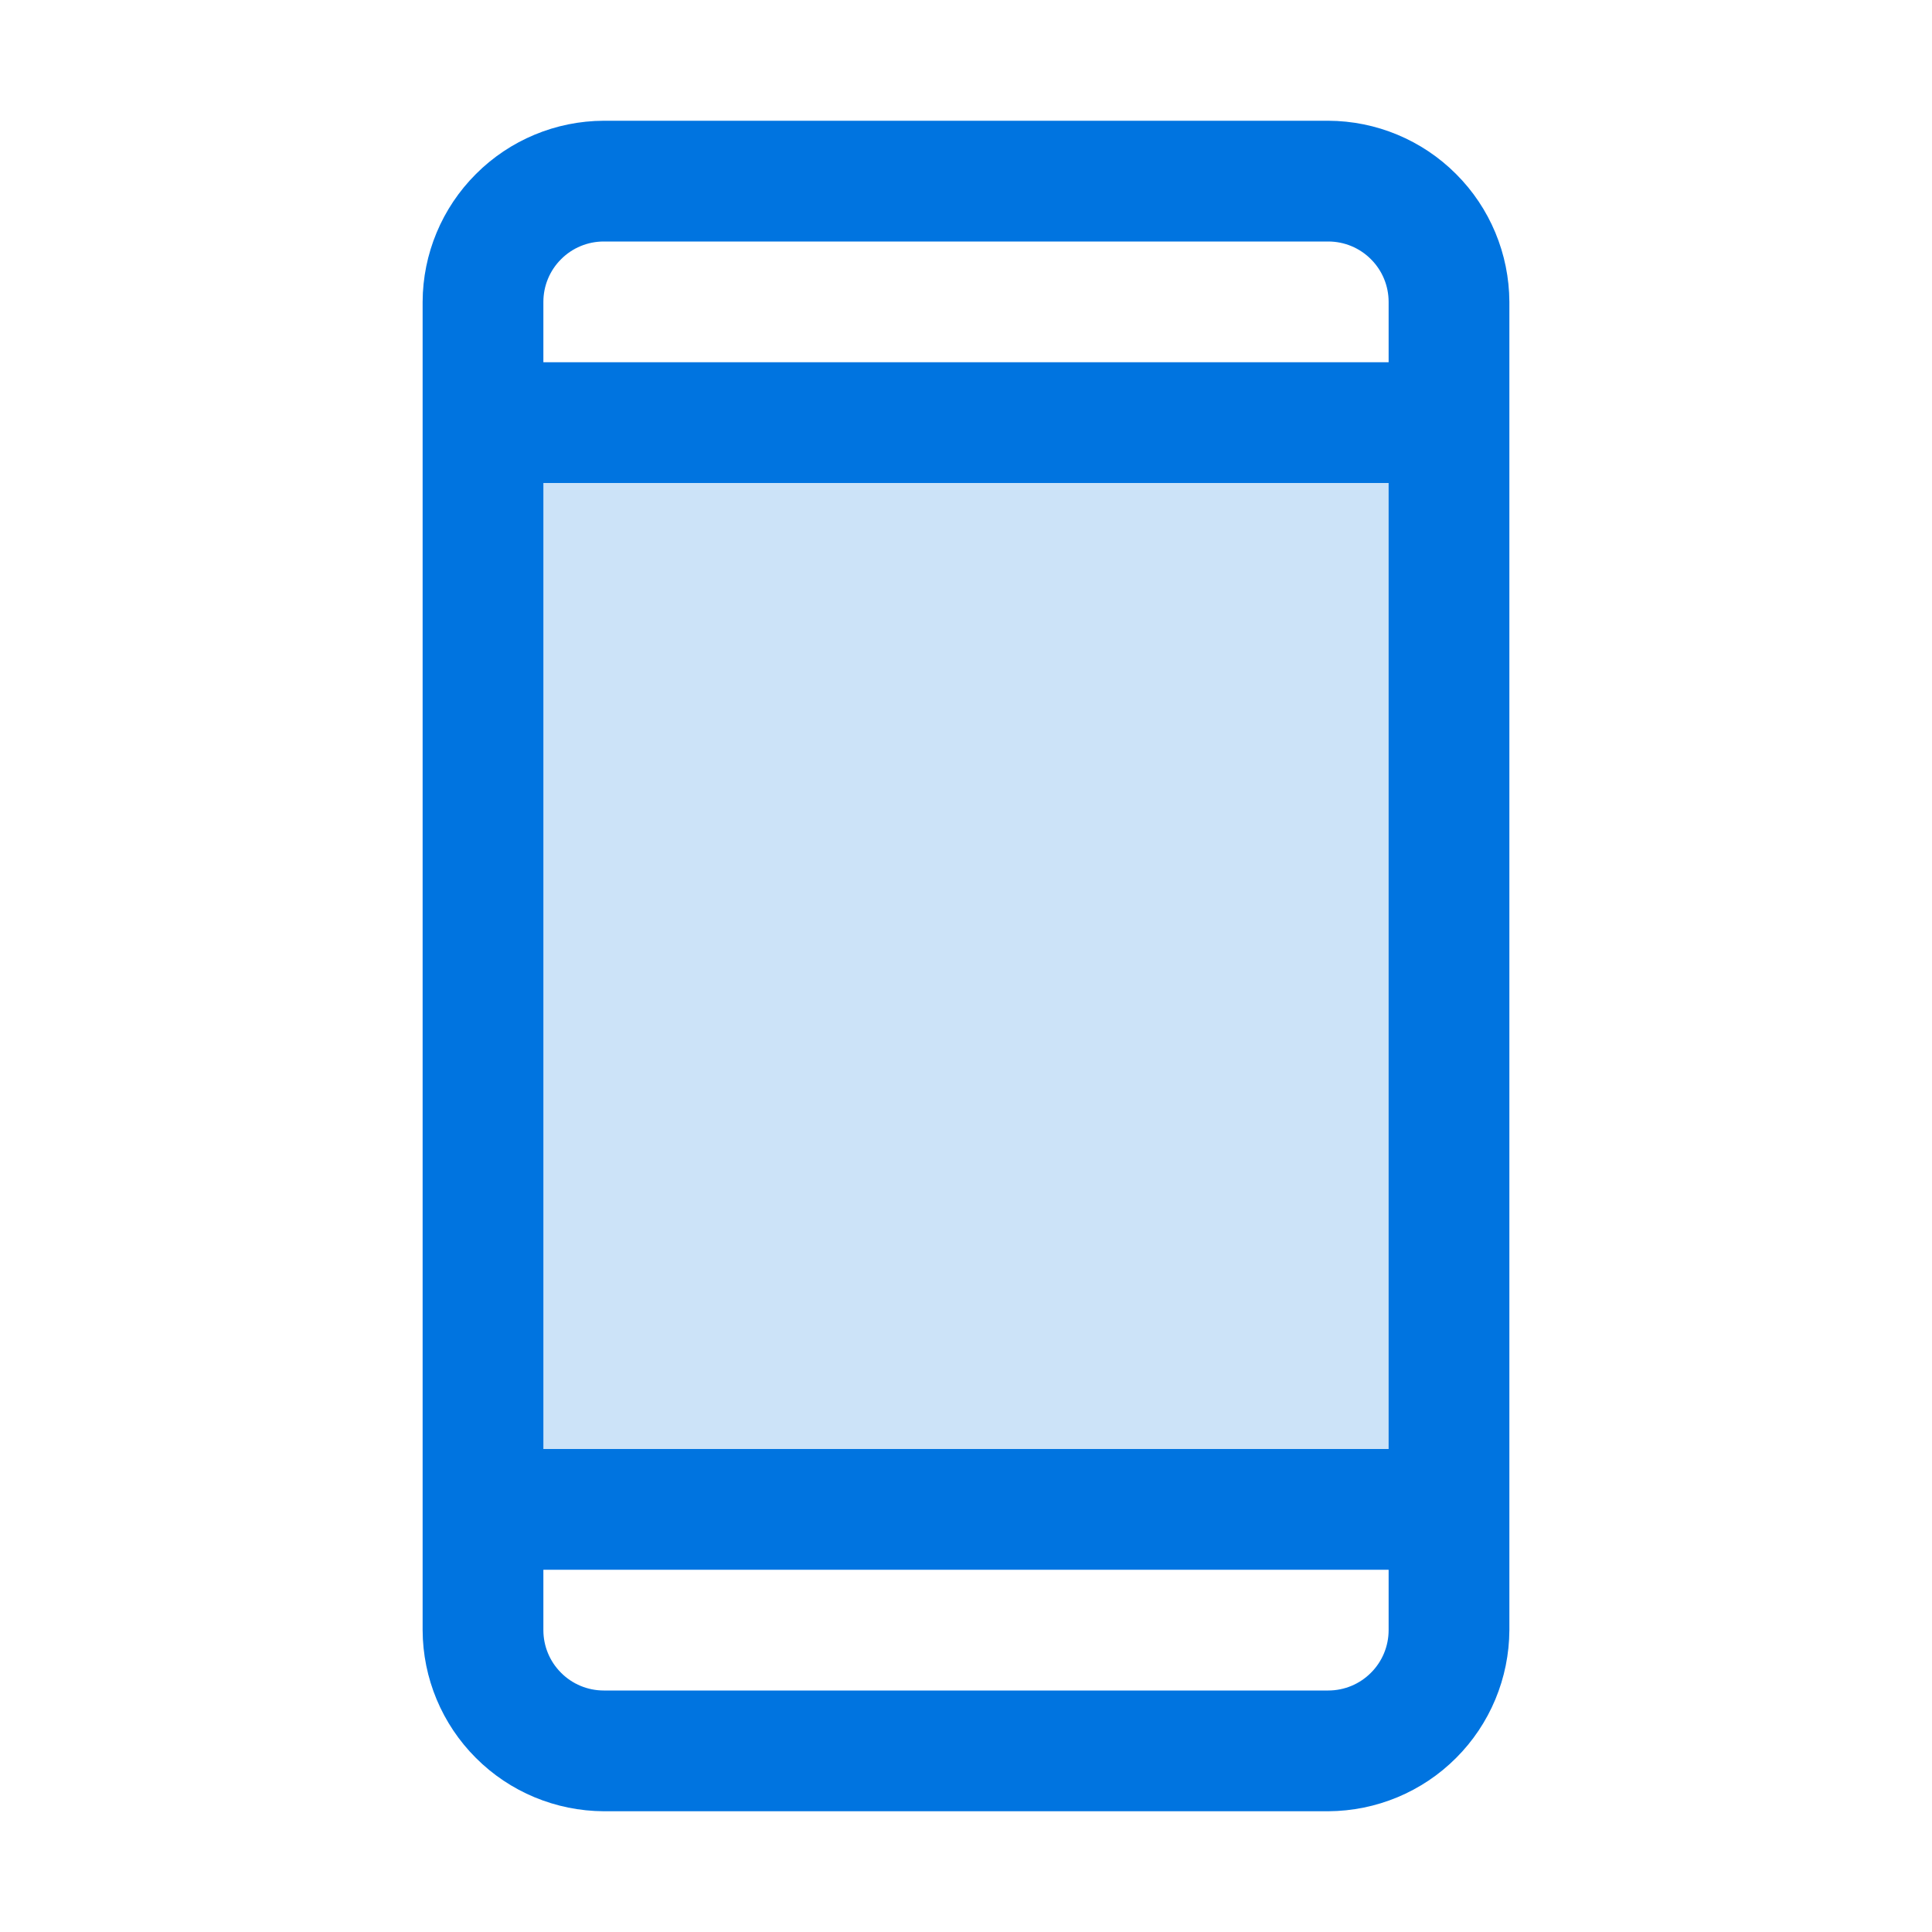
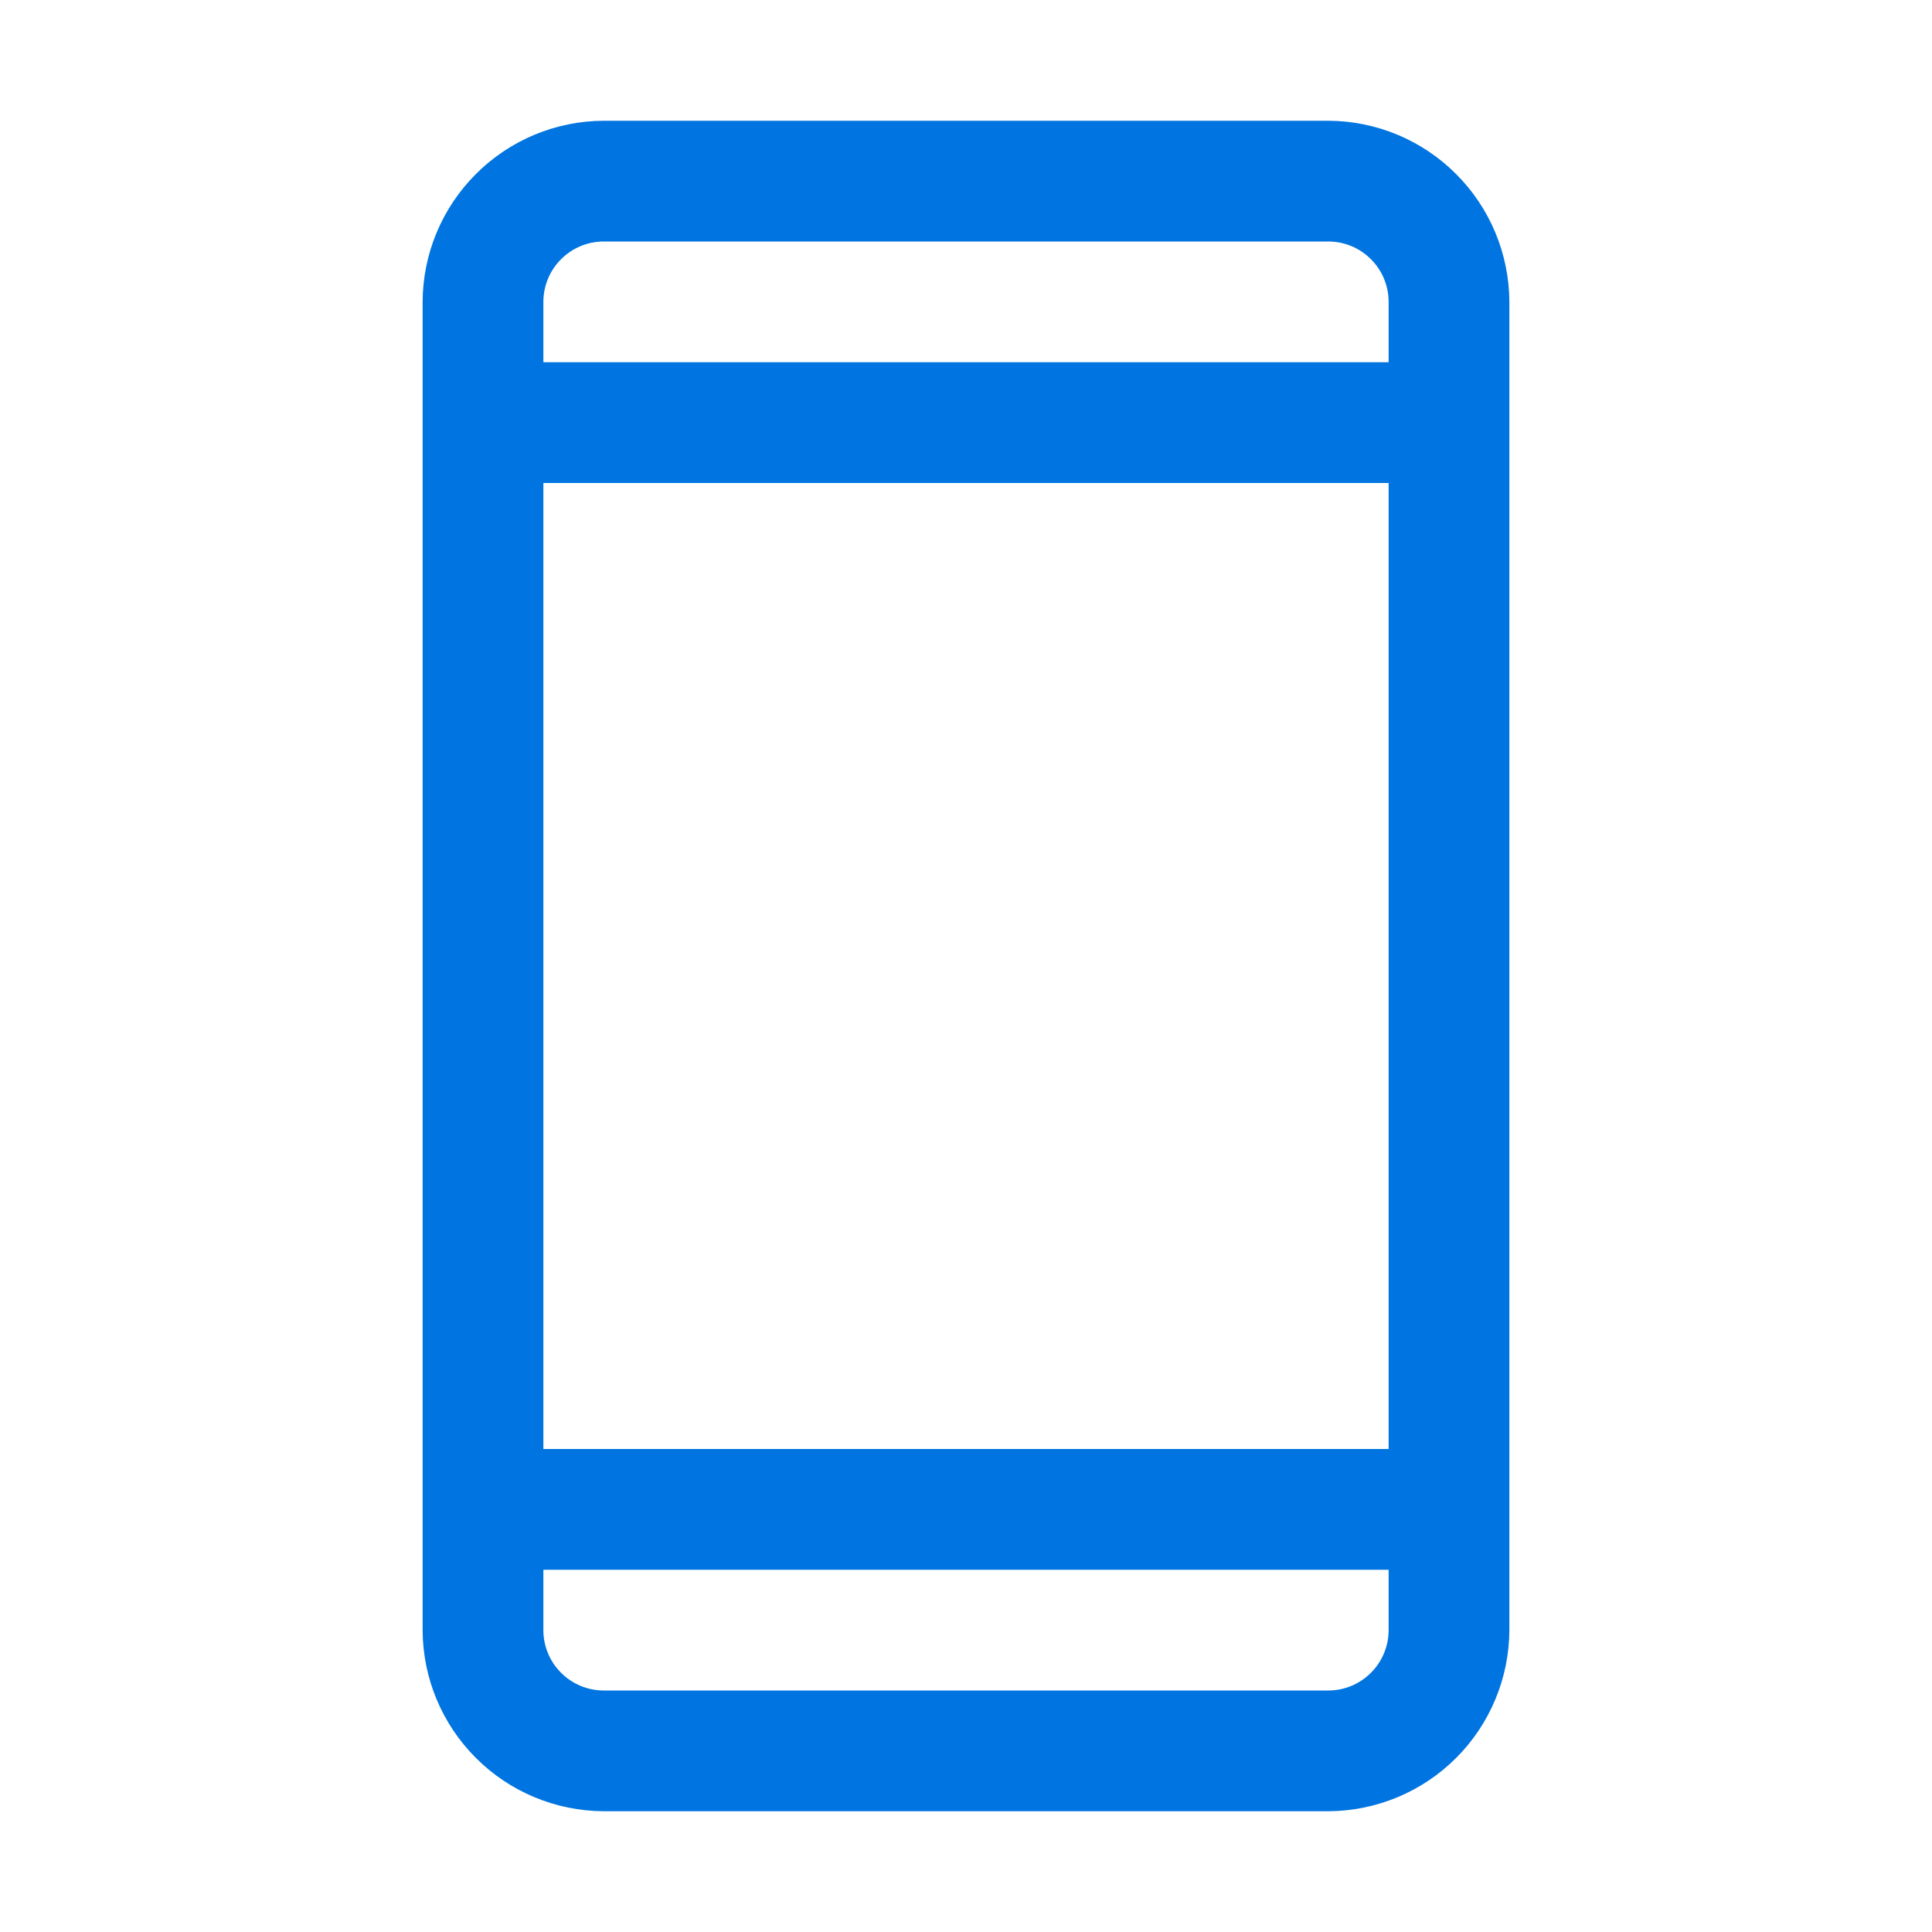
<svg xmlns="http://www.w3.org/2000/svg" width="24" height="24" viewBox="0 0 24 24" fill="none">
-   <path opacity="0.2" d="M6 5.25H18V18.75H6V5.25Z" fill="#0074E0" />
  <path d="M16.5 1.5H7.5C6.904 1.502 6.333 1.74 5.912 2.162C5.49 2.583 5.252 3.154 5.25 3.75V20.25C5.252 20.846 5.49 21.417 5.912 21.838C6.333 22.26 6.904 22.497 7.5 22.5H16.5C17.096 22.497 17.667 22.26 18.088 21.838C18.51 21.417 18.747 20.846 18.75 20.25V3.75C18.747 3.154 18.51 2.583 18.088 2.162C17.667 1.74 17.096 1.502 16.5 1.5ZM6.75 6H17.25V18H6.75V6ZM7.5 3H16.5C16.699 3 16.89 3.079 17.03 3.22C17.171 3.36 17.25 3.551 17.25 3.75V4.5H6.75V3.75C6.75 3.551 6.829 3.36 6.97 3.22C7.11 3.079 7.301 3 7.5 3ZM16.5 21H7.5C7.301 21 7.11 20.921 6.97 20.78C6.829 20.64 6.75 20.449 6.75 20.25V19.5H17.25V20.25C17.25 20.449 17.171 20.64 17.03 20.78C16.89 20.921 16.699 21 16.5 21Z" fill="#0074E0" />
</svg>